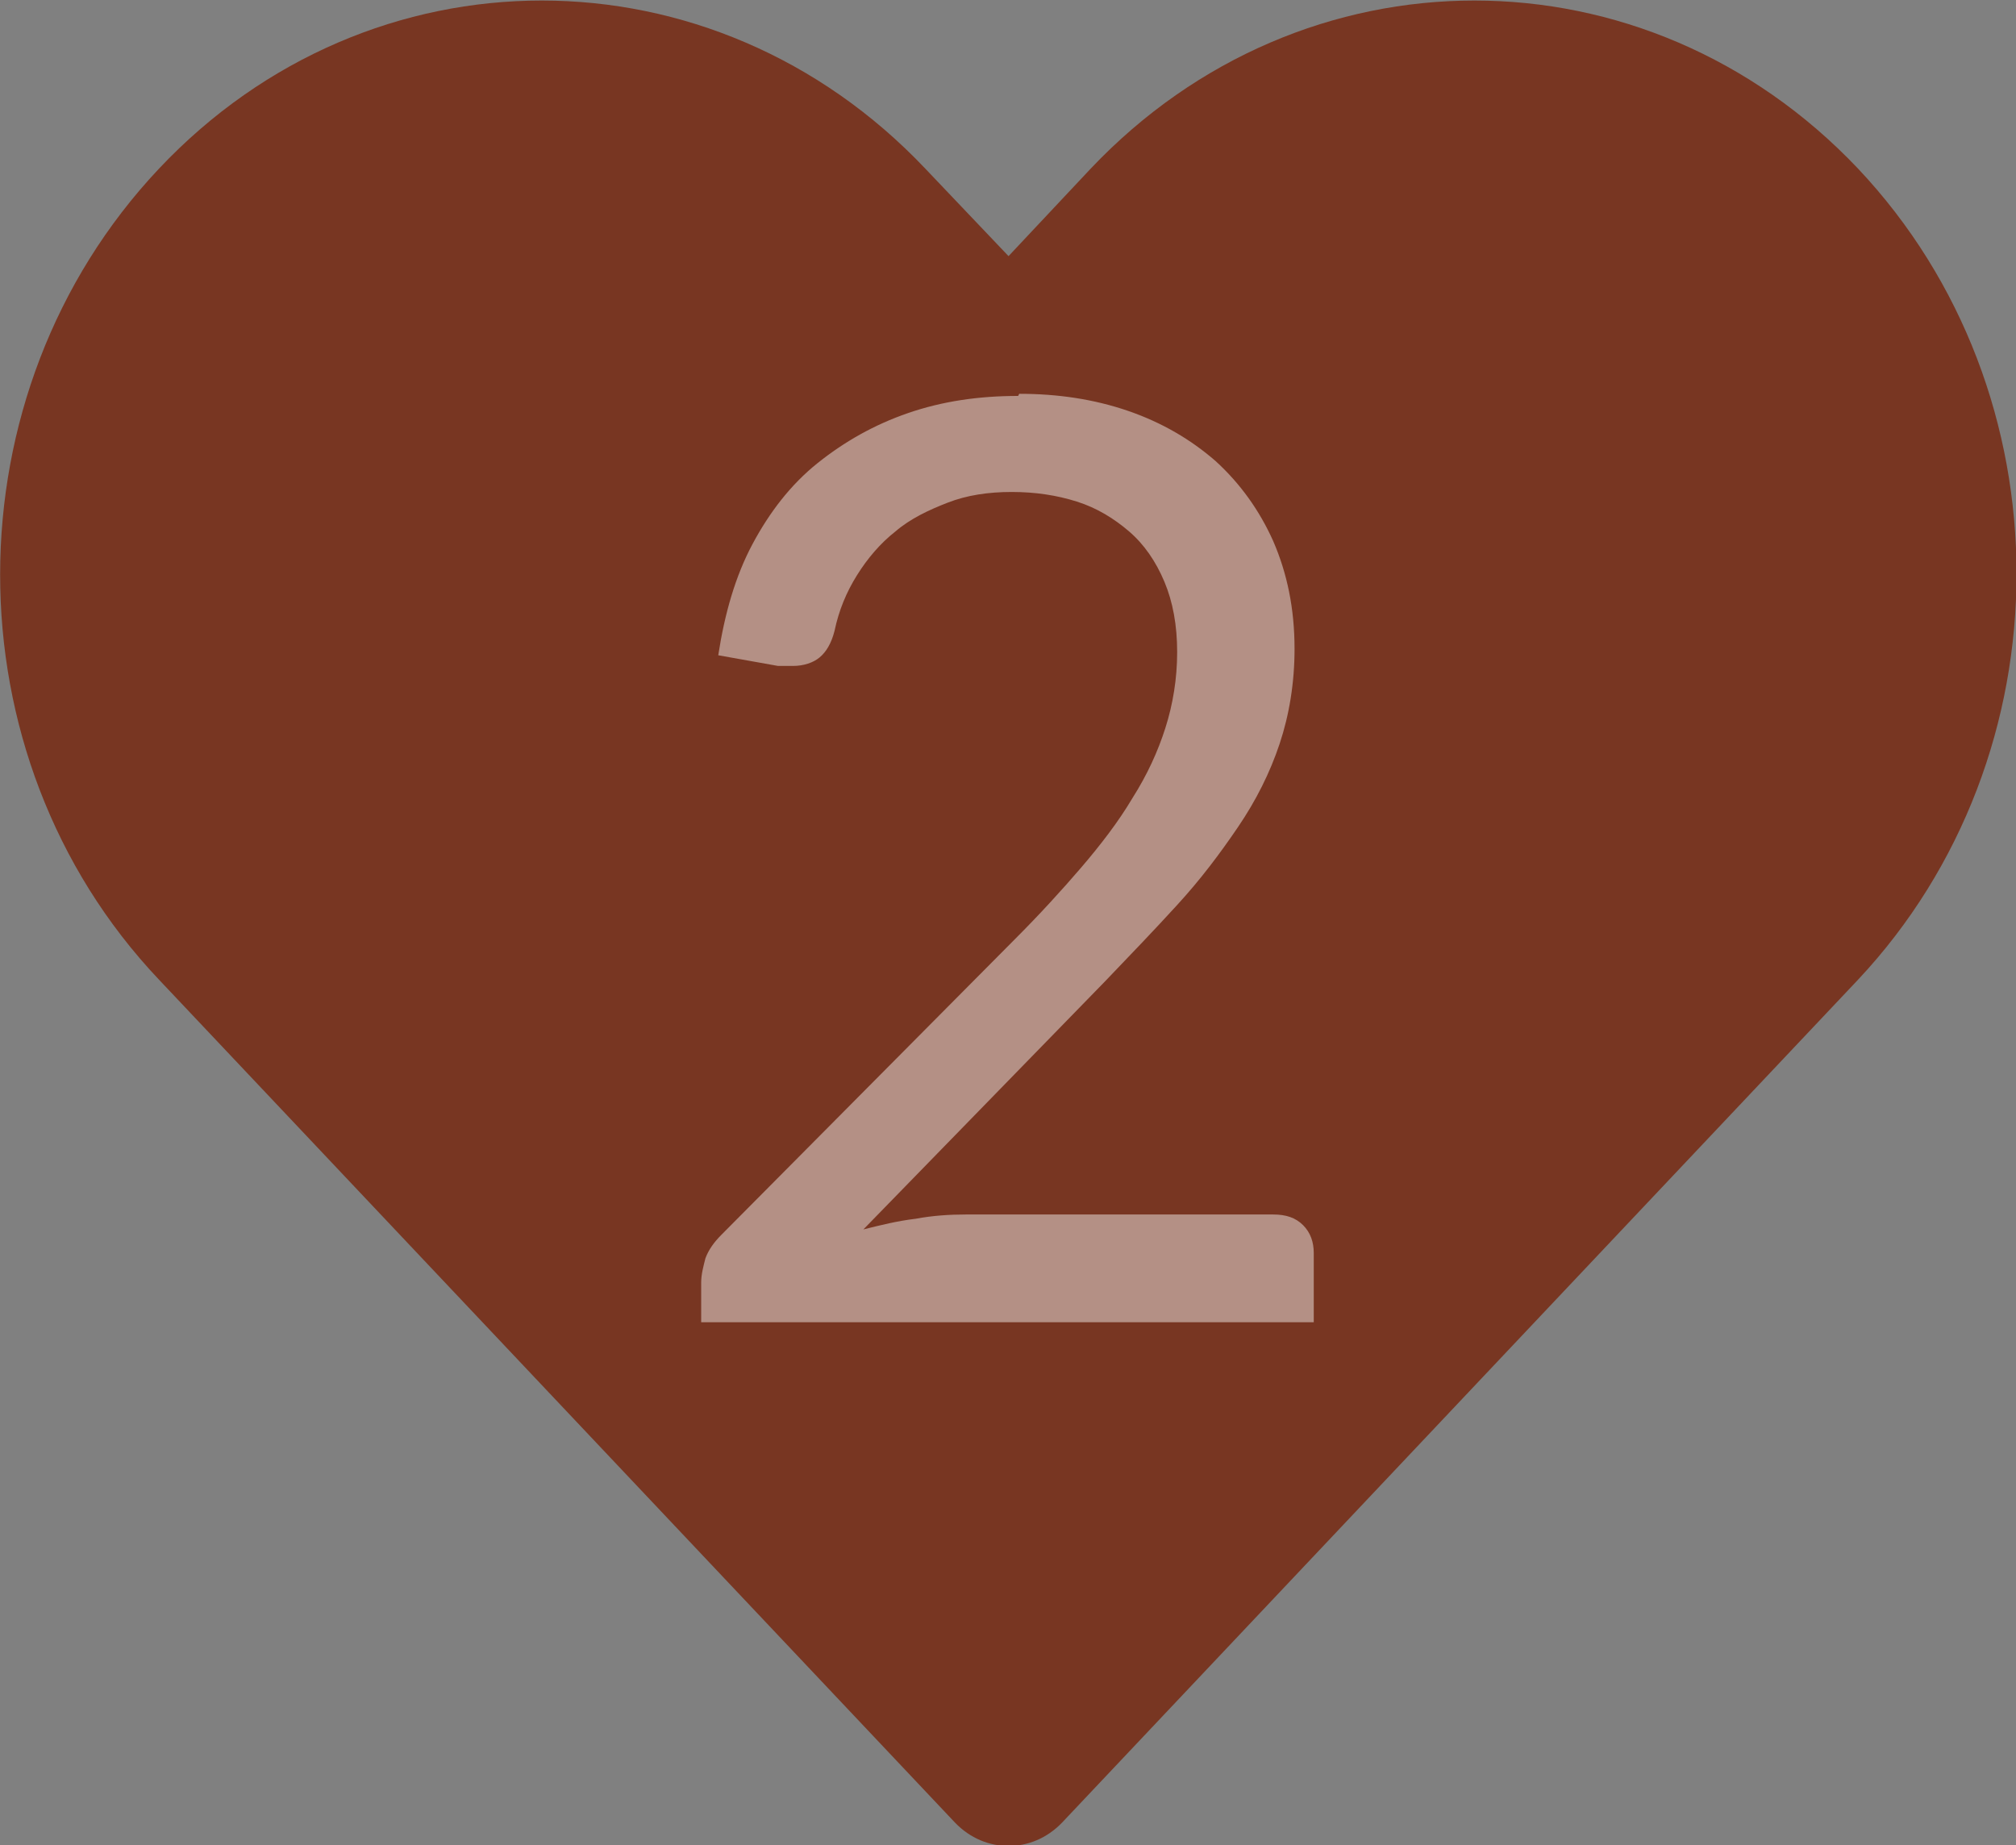
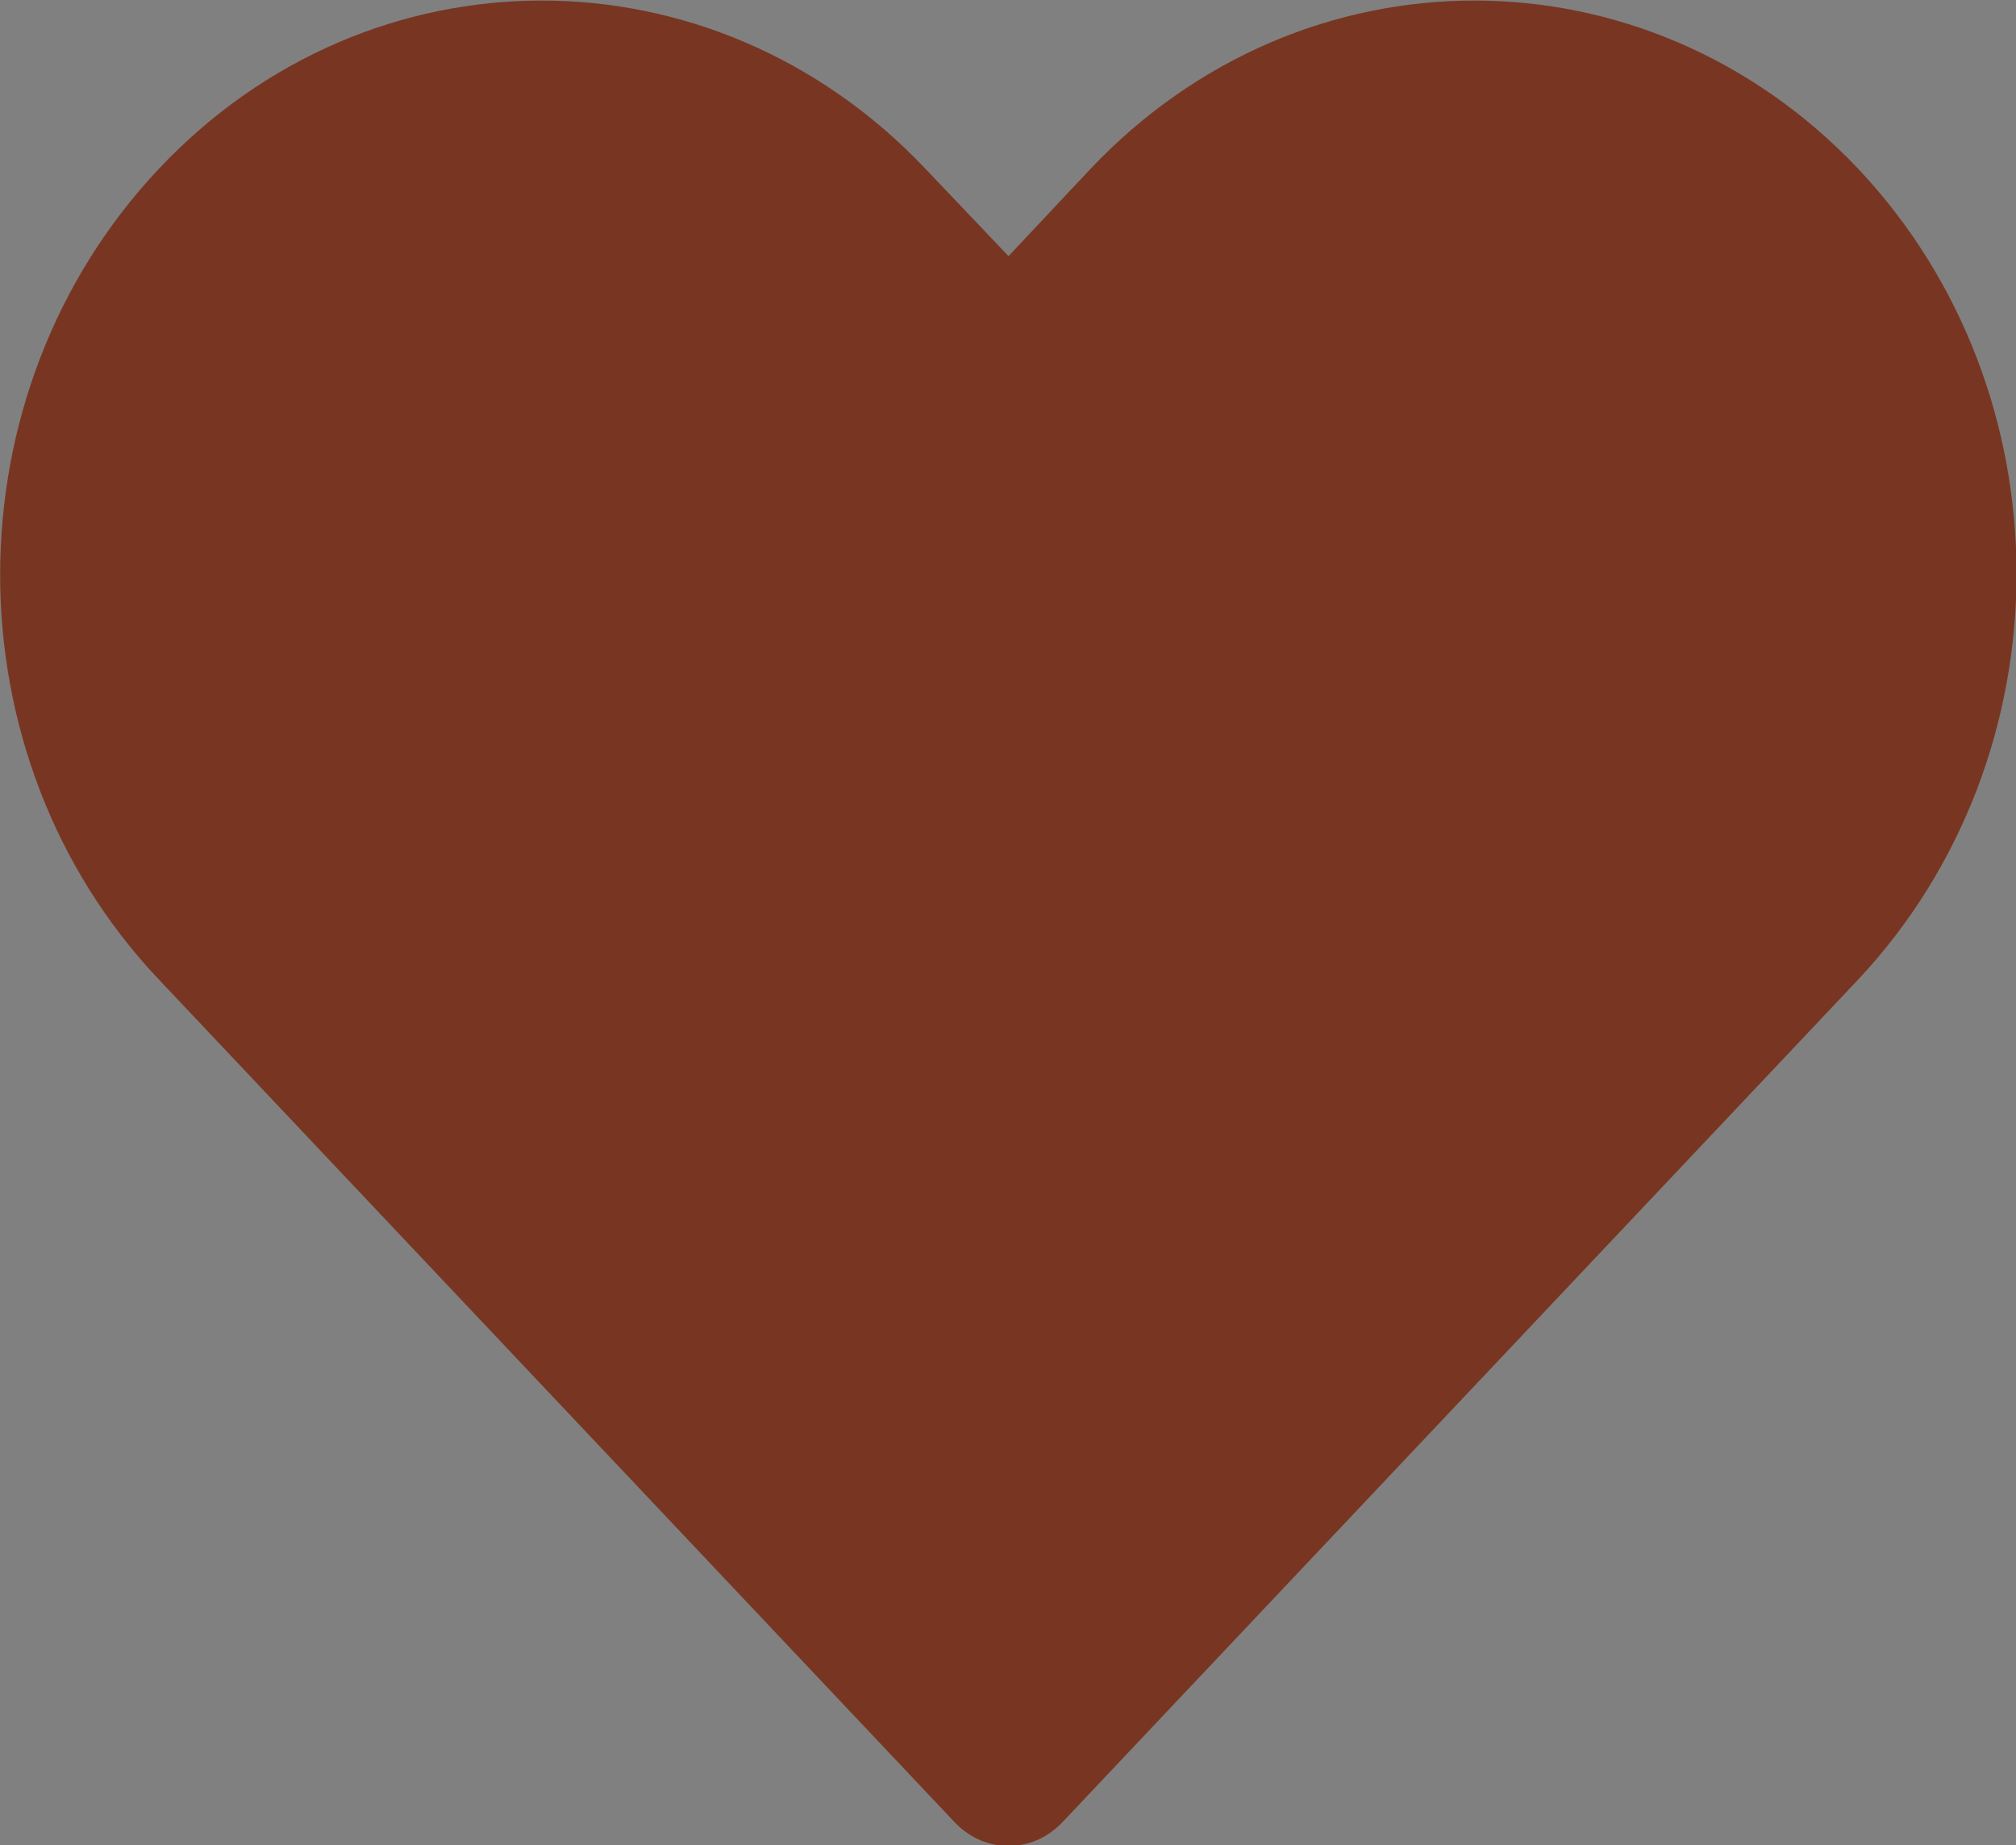
<svg xmlns="http://www.w3.org/2000/svg" id="a" viewBox="0 0 18.89 17.29">
  <rect x="0" y="0" width="18.89" height="17.29" fill="#808080" stroke="none" />
  <defs>
    <style>.c{fill:#fcfcfc;}.d{fill:#783622;}.e{opacity:.45;}</style>
  </defs>
  <path id="b" class="d" d="M10.22,1.58l-.77,.82-.78-.82C6.68-.52,3.47-.52,1.49,1.58S-.5,7.08,1.49,9.18l7.46,7.9c.28,.29,.72,.29,1,0l7.46-7.9c1.98-2.11,1.98-5.5,0-7.6-1.99-2.1-5.2-2.1-7.19,0Z" />
  <g class="e">
-     <path class="c" d="M9.55,3.69c.36,0,.7,.05,1.02,.16,.32,.11,.59,.27,.82,.47,.23,.21,.41,.46,.54,.75,.13,.3,.2,.63,.2,1.01,0,.32-.05,.62-.14,.89s-.22,.53-.39,.78-.35,.49-.57,.73c-.21,.23-.44,.47-.68,.72l-2.26,2.32c.16-.04,.32-.08,.49-.1,.16-.03,.32-.04,.47-.04h2.88c.12,0,.21,.03,.28,.1,.07,.07,.1,.16,.1,.26v.65H6.57v-.37c0-.08,.02-.15,.04-.23,.03-.08,.08-.15,.15-.22l2.75-2.77c.23-.23,.44-.46,.62-.67s.35-.43,.48-.65c.14-.22,.24-.44,.31-.66,.07-.22,.11-.46,.11-.71s-.04-.47-.12-.66-.19-.35-.33-.47c-.14-.12-.3-.22-.49-.28-.19-.06-.39-.09-.61-.09s-.42,.03-.6,.1-.35,.15-.49,.27c-.14,.11-.26,.25-.36,.41-.1,.16-.17,.33-.21,.52-.03,.12-.08,.2-.14,.25-.06,.05-.15,.08-.25,.08-.02,0-.04,0-.06,0s-.05,0-.08,0l-.56-.1c.06-.39,.16-.74,.32-1.04,.16-.3,.36-.56,.61-.76,.25-.2,.53-.36,.85-.47,.32-.11,.66-.16,1.03-.16Z" />
-   </g>
+     </g>
</svg>